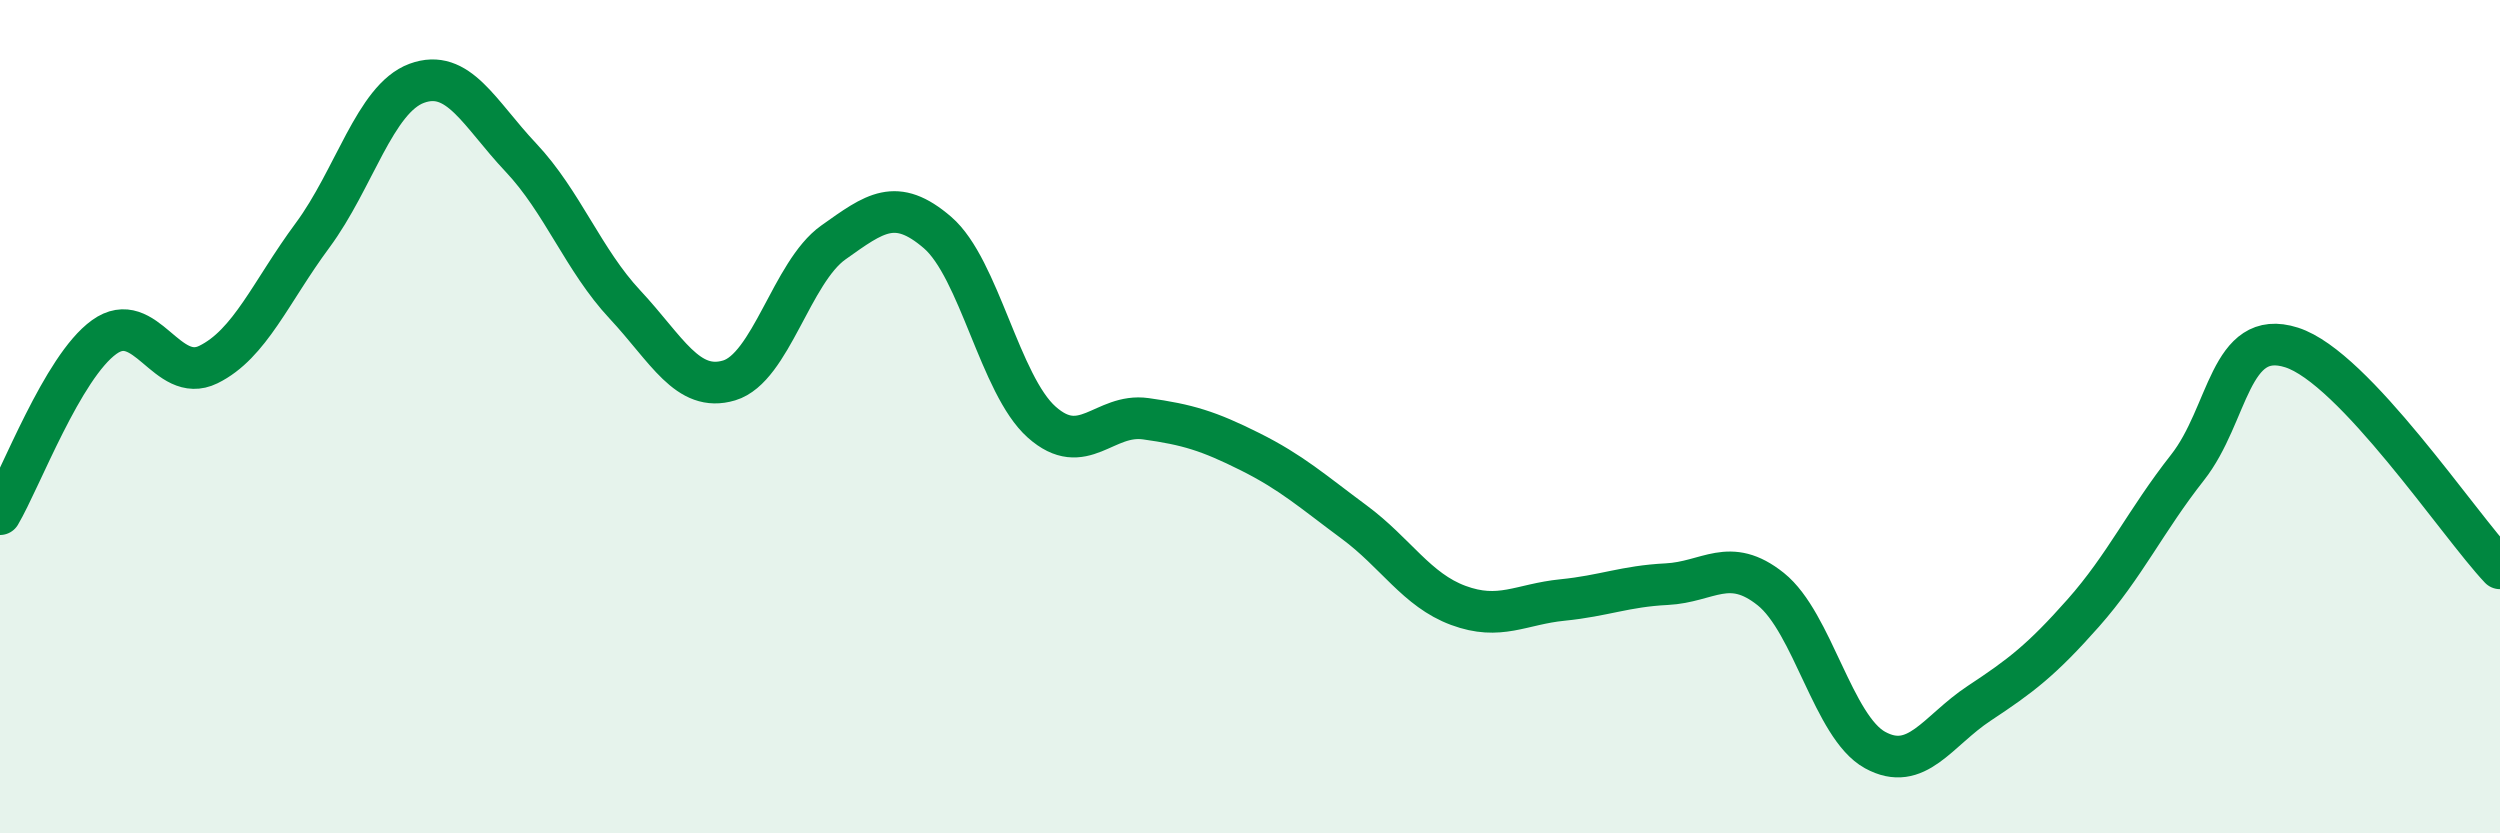
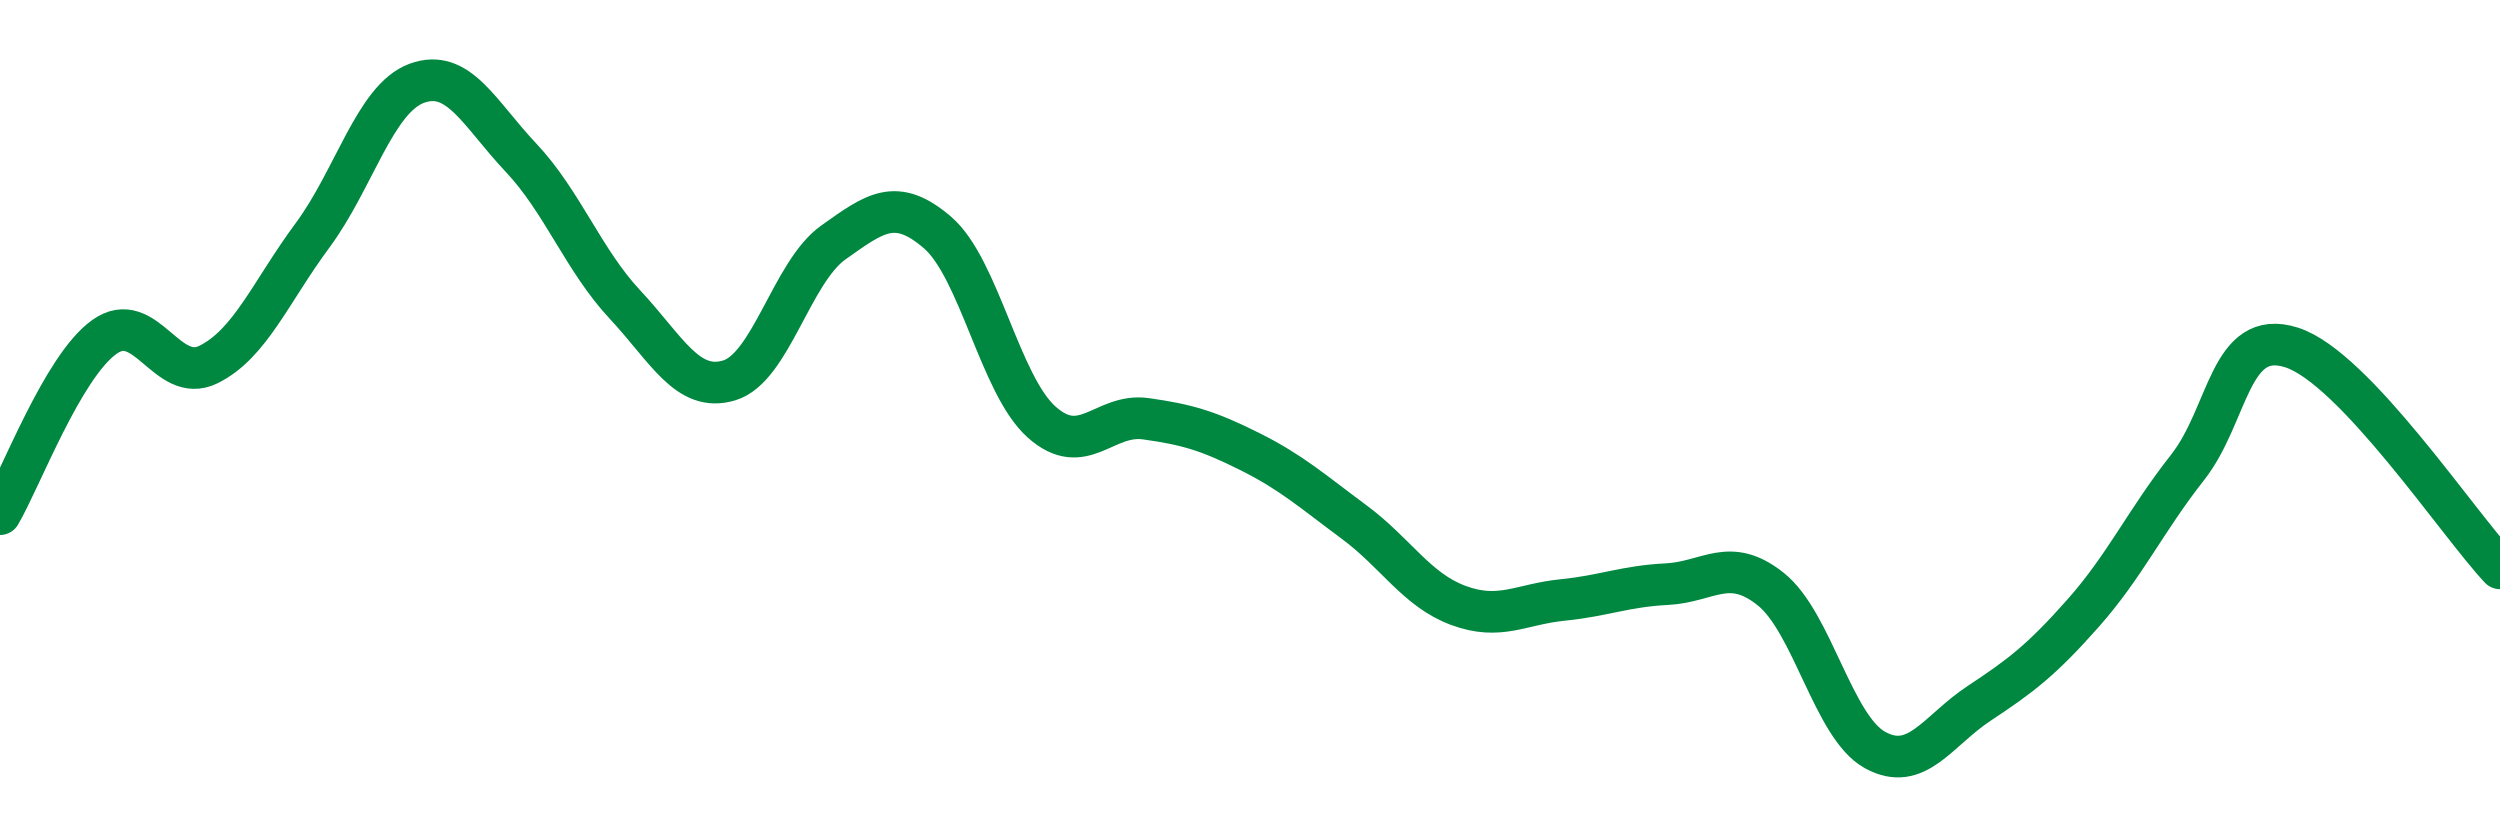
<svg xmlns="http://www.w3.org/2000/svg" width="60" height="20" viewBox="0 0 60 20">
-   <path d="M 0,12.34 C 0.5,11.49 1.5,8.81 2.5,8.09 C 3.5,7.37 4,9.24 5,8.75 C 6,8.26 6.5,7 7.5,5.65 C 8.5,4.3 9,2.37 10,2 C 11,1.63 11.5,2.72 12.5,3.78 C 13.5,4.84 14,6.24 15,7.31 C 16,8.38 16.5,9.43 17.5,9.13 C 18.5,8.83 19,6.53 20,5.82 C 21,5.11 21.5,4.72 22.5,5.58 C 23.5,6.44 24,9.24 25,10.13 C 26,11.02 26.5,9.91 27.5,10.05 C 28.5,10.19 29,10.34 30,10.84 C 31,11.34 31.5,11.79 32.5,12.53 C 33.5,13.27 34,14.16 35,14.53 C 36,14.9 36.5,14.5 37.5,14.4 C 38.5,14.3 39,14.07 40,14.02 C 41,13.97 41.5,13.34 42.5,14.14 C 43.5,14.94 44,17.45 45,18 C 46,18.55 46.5,17.54 47.5,16.88 C 48.5,16.22 49,15.84 50,14.71 C 51,13.58 51.5,12.49 52.5,11.22 C 53.5,9.95 53.5,7.86 55,8.34 C 56.5,8.82 59,12.58 60,13.64L60 20L0 20Z" fill="#008740" opacity="0.1" stroke-linecap="round" stroke-linejoin="round" />
  <path d="M 0,12.34 C 0.5,11.49 1.5,8.81 2.5,8.09 C 3.5,7.37 4,9.24 5,8.75 C 6,8.26 6.5,7 7.5,5.65 C 8.5,4.3 9,2.37 10,2 C 11,1.63 11.5,2.72 12.5,3.78 C 13.5,4.84 14,6.24 15,7.31 C 16,8.38 16.5,9.43 17.5,9.13 C 18.5,8.83 19,6.53 20,5.82 C 21,5.11 21.5,4.72 22.5,5.58 C 23.5,6.44 24,9.24 25,10.13 C 26,11.02 26.5,9.91 27.5,10.05 C 28.5,10.19 29,10.34 30,10.84 C 31,11.34 31.5,11.79 32.5,12.53 C 33.5,13.27 34,14.16 35,14.53 C 36,14.9 36.5,14.5 37.5,14.4 C 38.5,14.3 39,14.07 40,14.02 C 41,13.97 41.5,13.34 42.5,14.14 C 43.5,14.94 44,17.45 45,18 C 46,18.55 46.5,17.54 47.5,16.88 C 48.5,16.22 49,15.84 50,14.71 C 51,13.58 51.5,12.49 52.5,11.22 C 53.5,9.95 53.5,7.86 55,8.34 C 56.5,8.82 59,12.58 60,13.64" stroke="#008740" stroke-width="1" fill="none" stroke-linecap="round" stroke-linejoin="round" />
</svg>